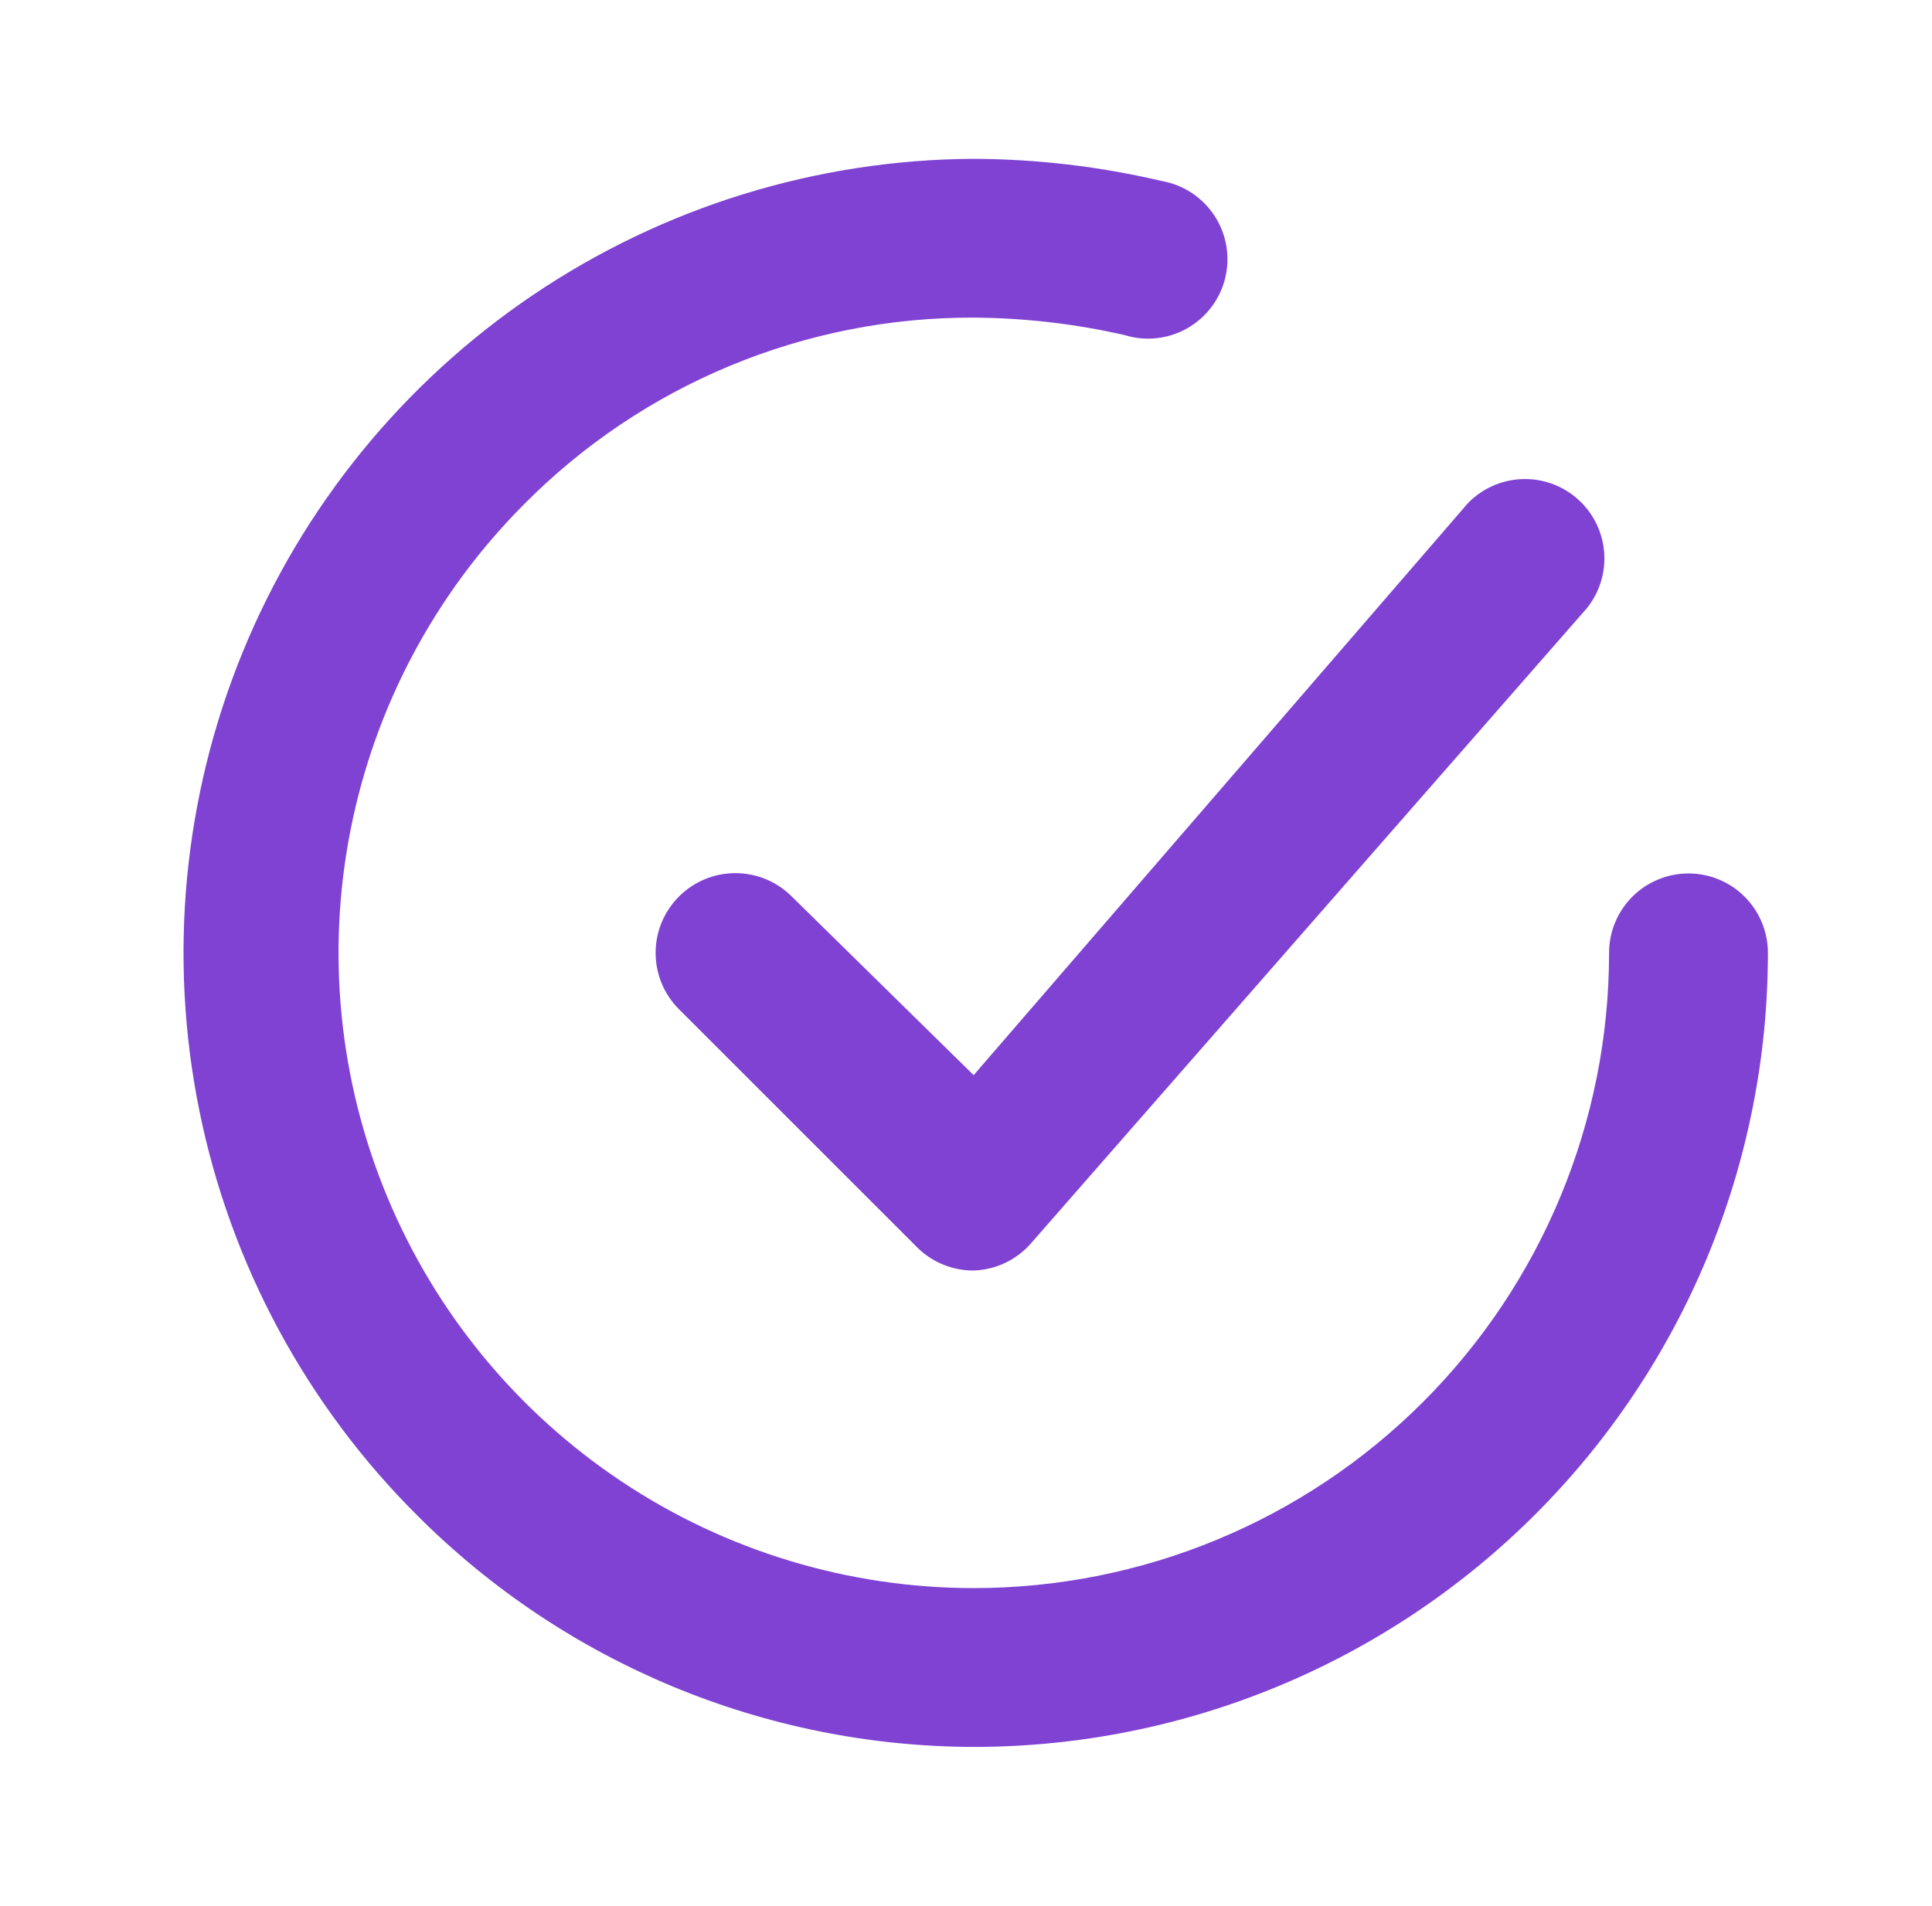
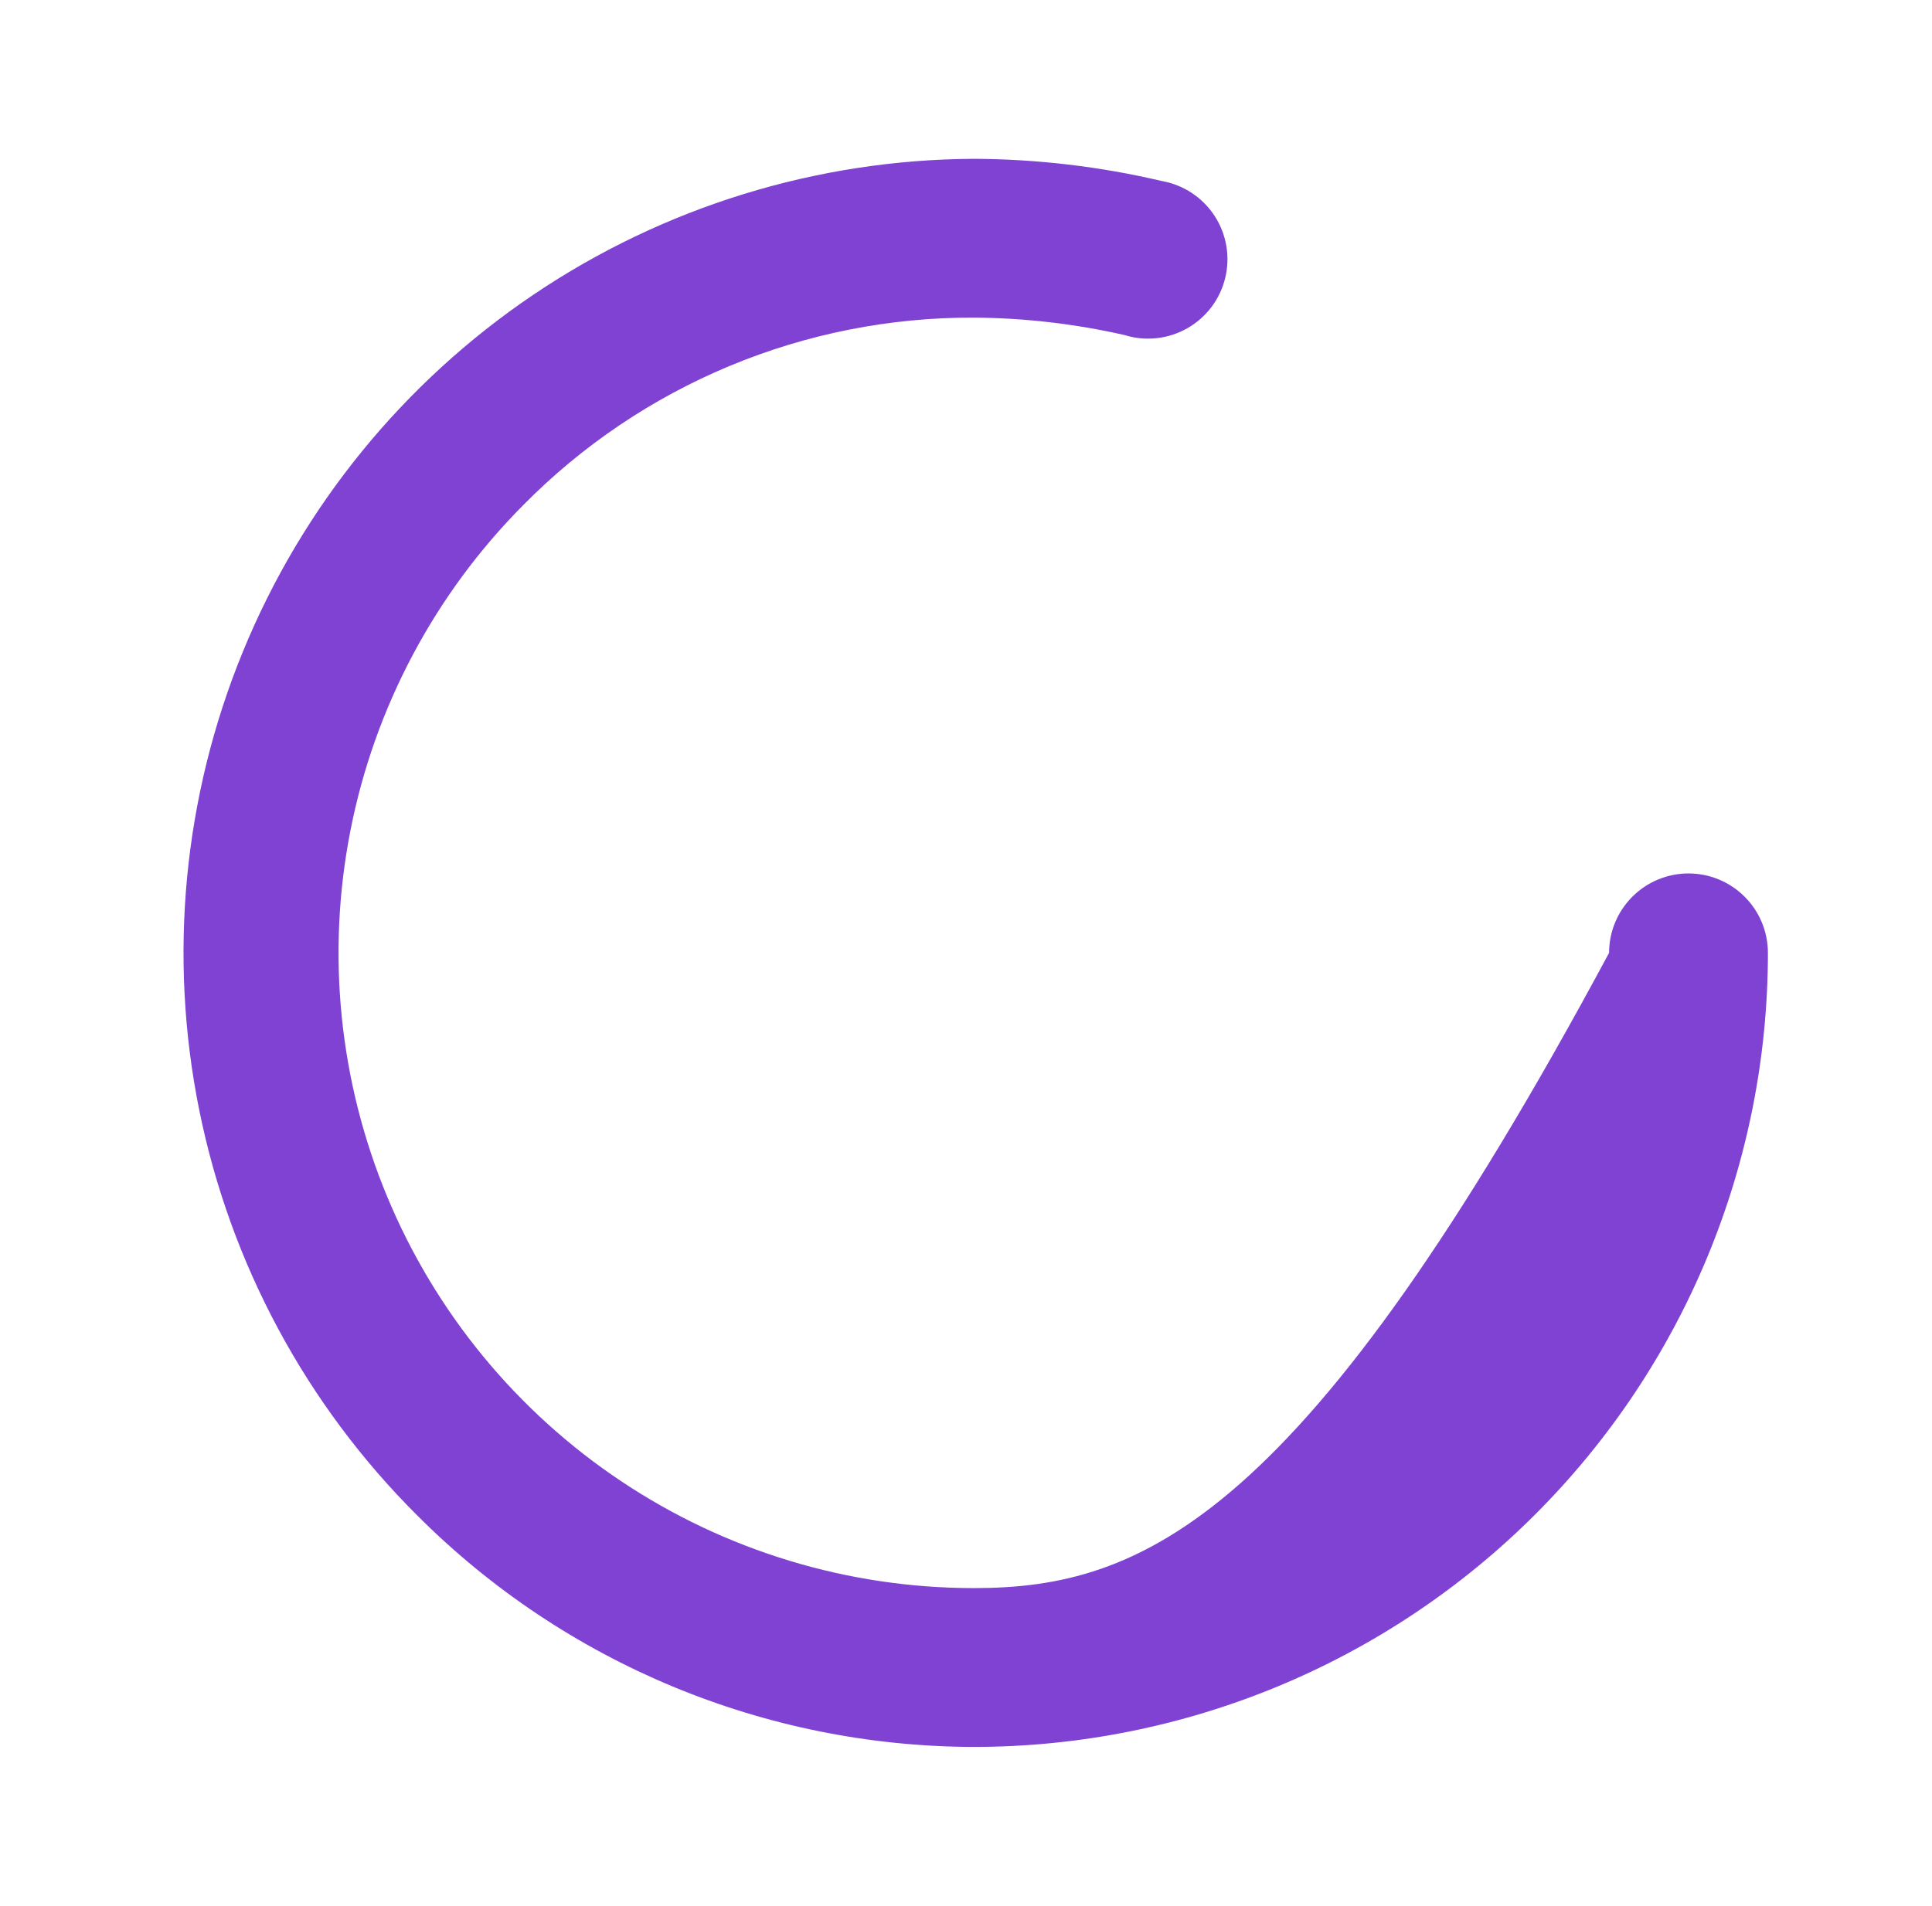
<svg xmlns="http://www.w3.org/2000/svg" width="75" height="74" viewBox="0 0 75 74" fill="none">
-   <path d="M30.736 34.811C30.156 34.23 29.368 33.904 28.547 33.904C27.726 33.904 26.939 34.23 26.358 34.811C25.777 35.392 25.451 36.179 25.451 37C25.451 37.821 25.777 38.609 26.358 39.189L35.608 48.439C35.896 48.725 36.238 48.951 36.613 49.105C36.989 49.258 37.391 49.336 37.797 49.334C38.219 49.32 38.634 49.22 39.016 49.04C39.398 48.859 39.739 48.603 40.017 48.285L61.6 23.619C62.099 23 62.339 22.212 62.271 21.421C62.203 20.629 61.833 19.895 61.236 19.37C60.64 18.845 59.864 18.57 59.07 18.604C58.276 18.637 57.526 18.976 56.975 19.549L37.797 41.748L30.736 34.811Z" fill="#7F42D3" />
-   <path d="M65.547 33.916C64.729 33.916 63.945 34.241 63.367 34.82C62.789 35.398 62.464 36.182 62.464 37C62.464 43.542 59.865 49.816 55.239 54.442C50.613 59.068 44.339 61.666 37.797 61.666C32.926 61.664 28.164 60.22 24.113 57.515C20.061 54.81 16.901 50.966 15.031 46.468C13.162 41.97 12.665 37.019 13.606 32.239C14.546 27.459 16.88 23.065 20.315 19.61C22.599 17.295 25.321 15.46 28.323 14.21C31.325 12.961 34.546 12.323 37.797 12.333C39.769 12.345 41.733 12.573 43.656 13.011C44.058 13.136 44.481 13.177 44.9 13.131C45.319 13.086 45.723 12.955 46.09 12.747C46.456 12.539 46.775 12.258 47.029 11.922C47.282 11.586 47.464 11.201 47.563 10.792C47.662 10.383 47.677 9.957 47.605 9.542C47.534 9.127 47.378 8.732 47.148 8.379C46.917 8.027 46.617 7.725 46.266 7.493C45.914 7.261 45.519 7.103 45.105 7.03C42.709 6.466 40.258 6.177 37.797 6.167C31.706 6.198 25.76 8.034 20.71 11.441C15.661 14.848 11.734 19.675 9.425 25.313C7.116 30.95 6.528 37.145 7.737 43.115C8.945 49.086 11.895 54.565 16.214 58.861C21.939 64.588 29.699 67.814 37.797 67.833C45.975 67.833 53.817 64.585 59.6 58.802C65.382 53.02 68.63 45.177 68.63 37C68.63 36.182 68.306 35.398 67.727 34.82C67.149 34.241 66.365 33.916 65.547 33.916Z" fill="#7F42D3" />
+   <path d="M65.547 33.916C64.729 33.916 63.945 34.241 63.367 34.82C62.789 35.398 62.464 36.182 62.464 37C50.613 59.068 44.339 61.666 37.797 61.666C32.926 61.664 28.164 60.22 24.113 57.515C20.061 54.81 16.901 50.966 15.031 46.468C13.162 41.97 12.665 37.019 13.606 32.239C14.546 27.459 16.88 23.065 20.315 19.61C22.599 17.295 25.321 15.46 28.323 14.21C31.325 12.961 34.546 12.323 37.797 12.333C39.769 12.345 41.733 12.573 43.656 13.011C44.058 13.136 44.481 13.177 44.9 13.131C45.319 13.086 45.723 12.955 46.09 12.747C46.456 12.539 46.775 12.258 47.029 11.922C47.282 11.586 47.464 11.201 47.563 10.792C47.662 10.383 47.677 9.957 47.605 9.542C47.534 9.127 47.378 8.732 47.148 8.379C46.917 8.027 46.617 7.725 46.266 7.493C45.914 7.261 45.519 7.103 45.105 7.03C42.709 6.466 40.258 6.177 37.797 6.167C31.706 6.198 25.76 8.034 20.71 11.441C15.661 14.848 11.734 19.675 9.425 25.313C7.116 30.95 6.528 37.145 7.737 43.115C8.945 49.086 11.895 54.565 16.214 58.861C21.939 64.588 29.699 67.814 37.797 67.833C45.975 67.833 53.817 64.585 59.6 58.802C65.382 53.02 68.63 45.177 68.63 37C68.63 36.182 68.306 35.398 67.727 34.82C67.149 34.241 66.365 33.916 65.547 33.916Z" fill="#7F42D3" />
</svg>